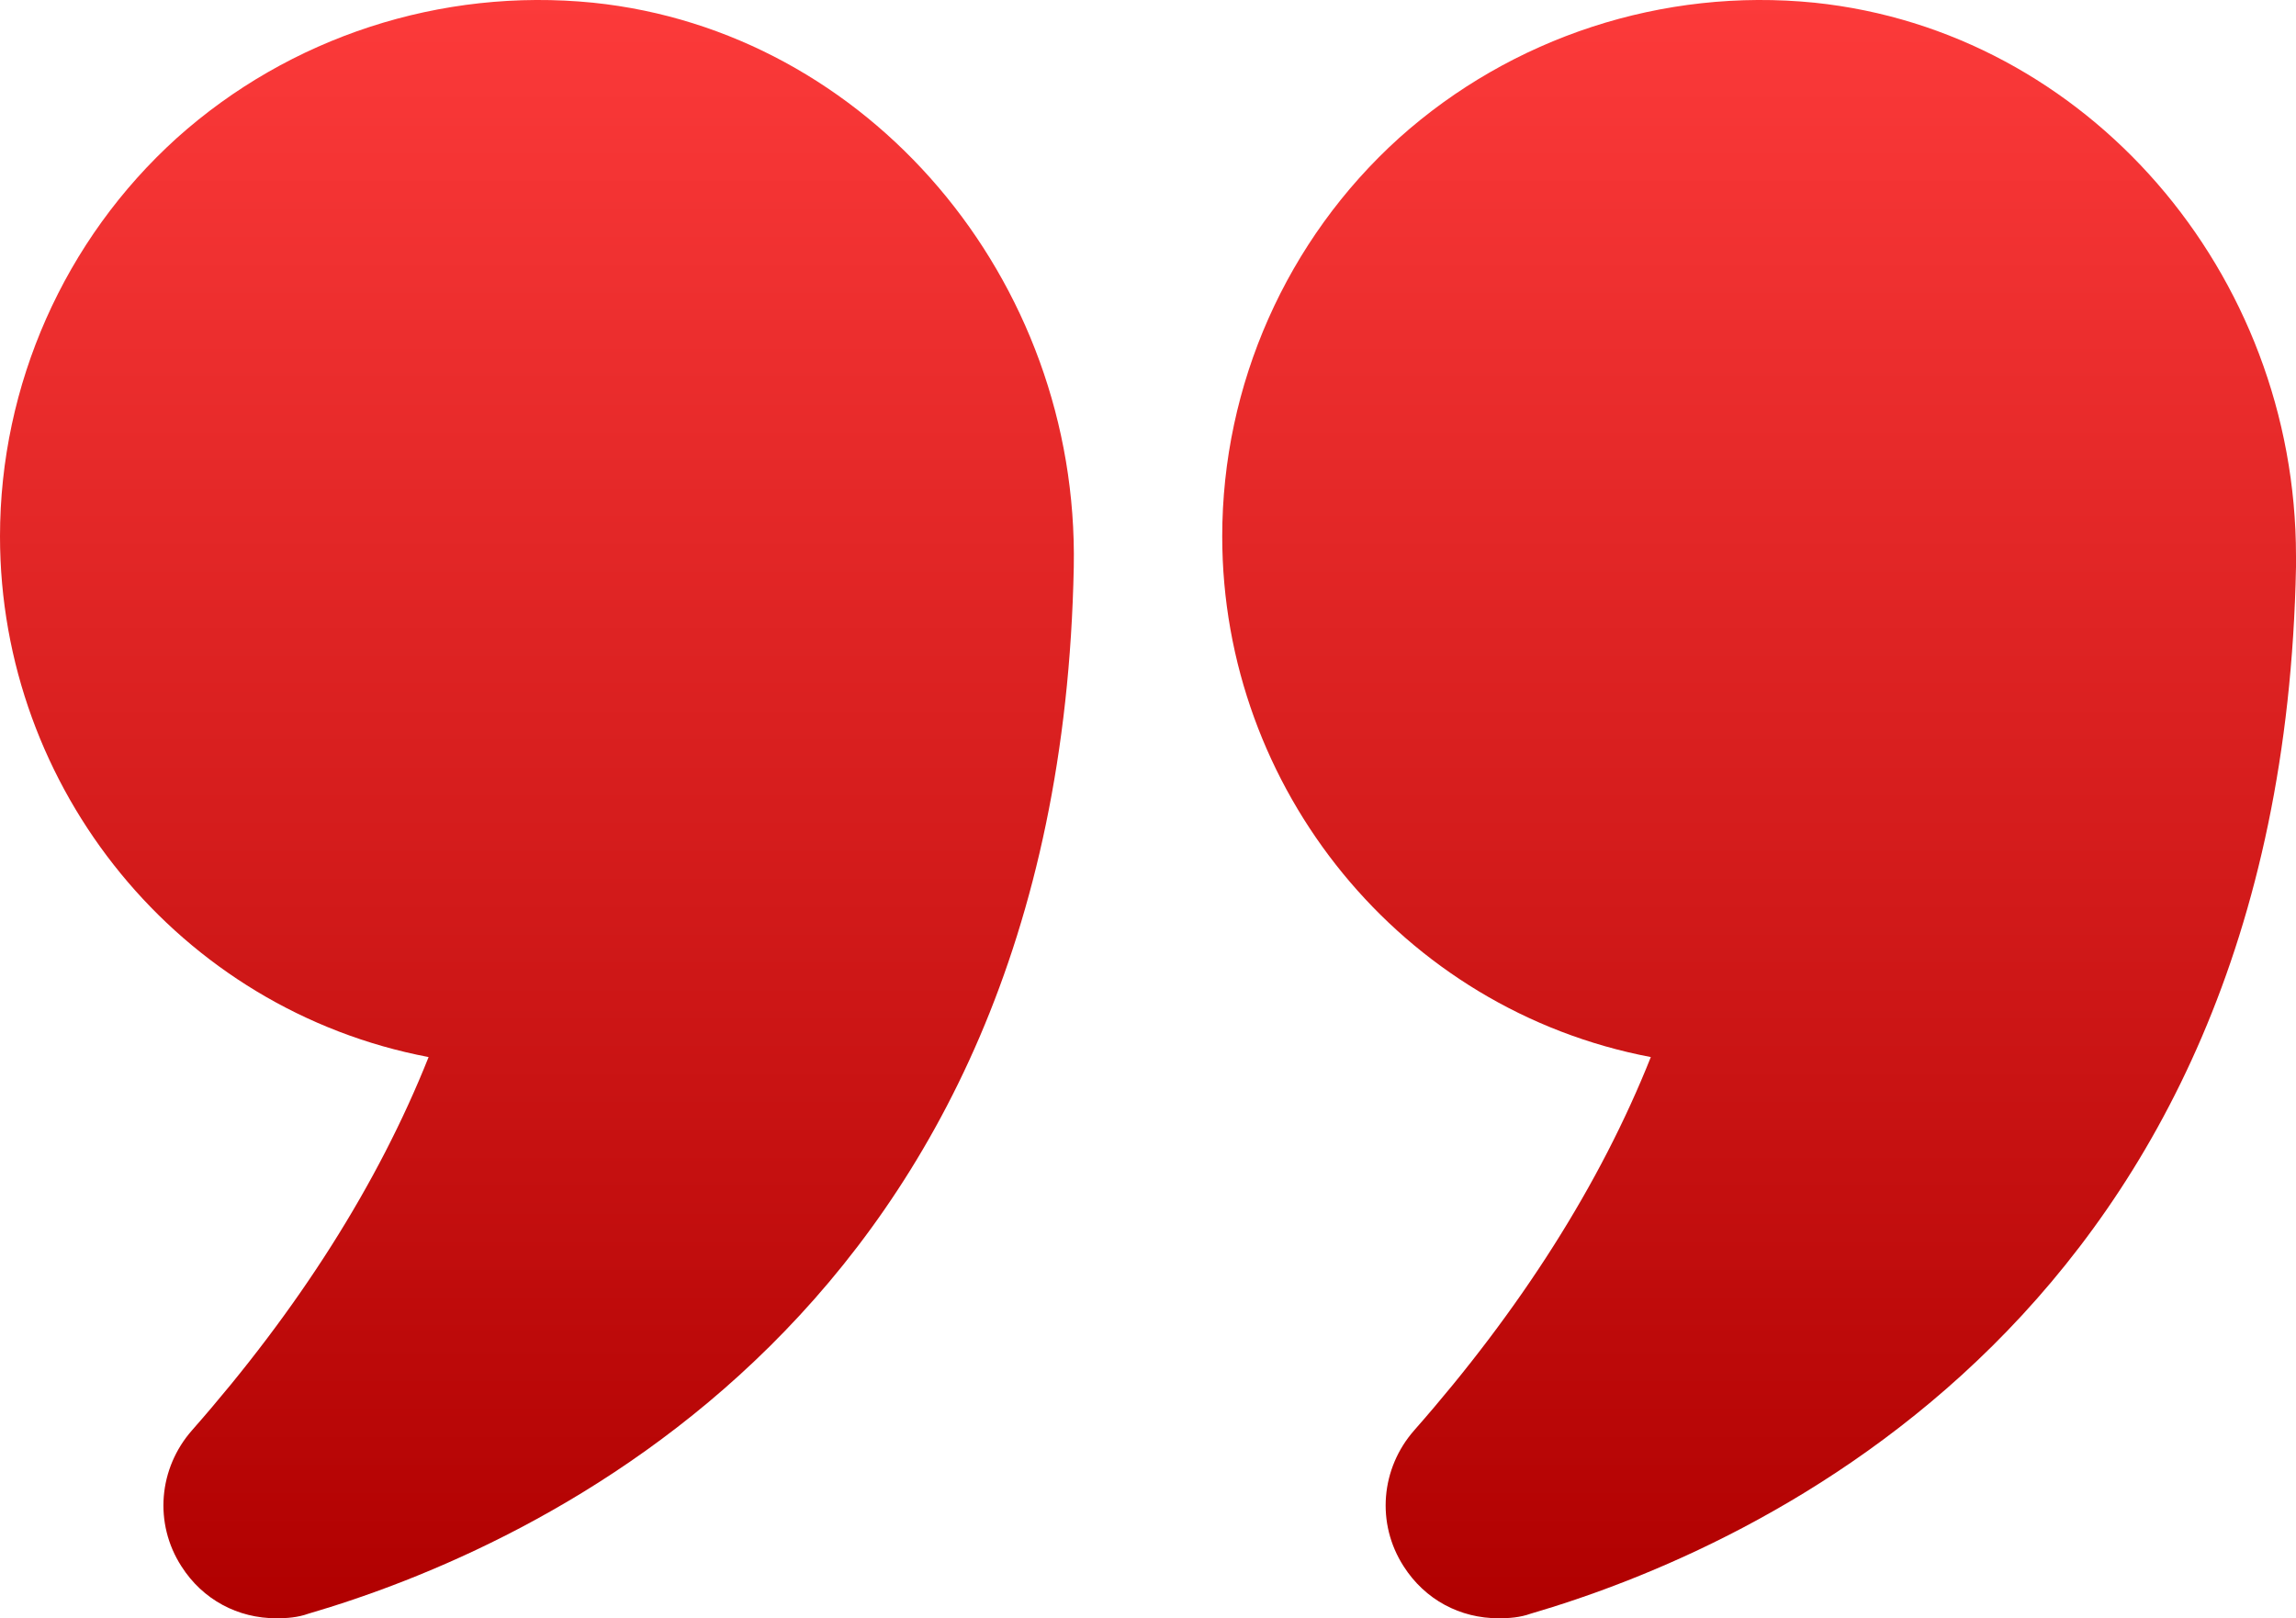
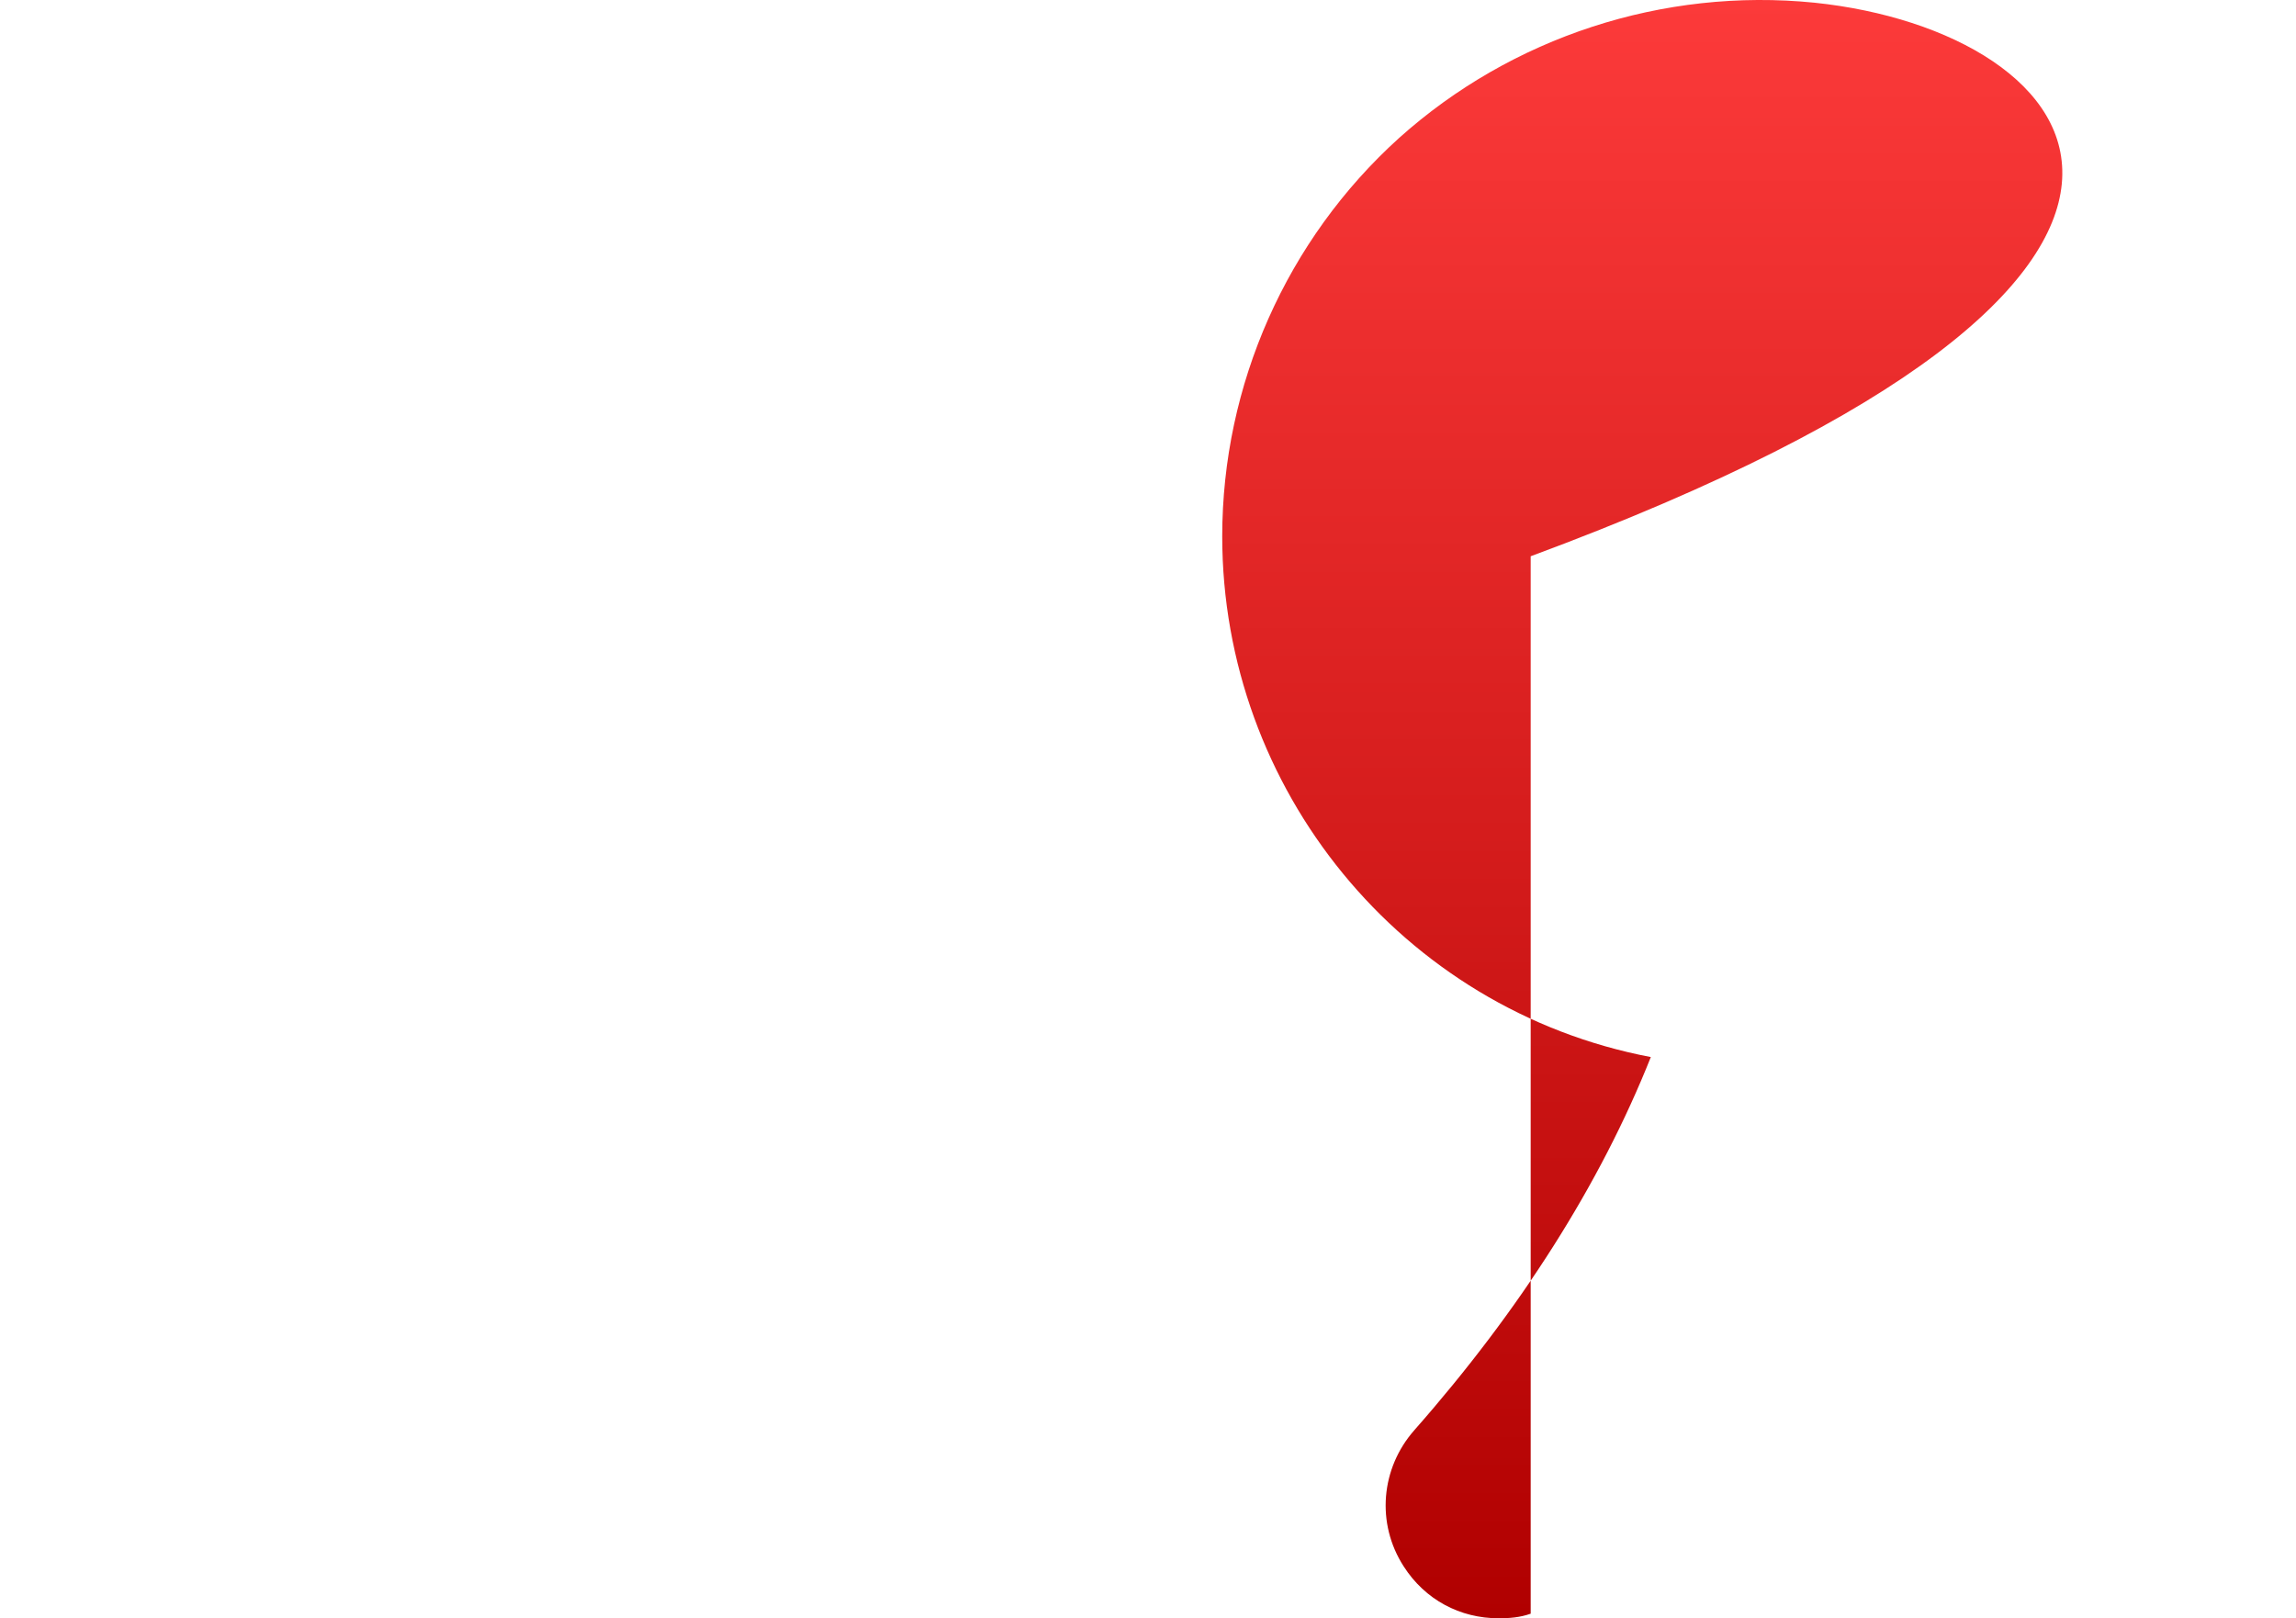
<svg xmlns="http://www.w3.org/2000/svg" width="61" height="43" viewBox="0 0 61 43" fill="none">
-   <path d="M11.387 28.088C10.045 31.46 7.93 34.792 5.104 38.002C4.209 39.018 4.087 40.481 4.819 41.618C5.388 42.512 6.324 43 7.34 43C7.625 43 7.91 42.98 8.194 42.878C14.172 41.131 28.141 34.935 28.528 15.066C28.67 7.406 23.058 0.824 15.758 0.072C11.712 -0.334 7.686 0.986 4.697 3.668C1.708 6.37 0 10.23 0 14.253C0 20.957 4.758 26.828 11.387 28.088Z" fill="url(#paint0_linear_227_92)" />
-   <path d="M48.21 0.072C44.184 -0.334 40.158 0.986 37.169 3.668C34.18 6.37 32.472 10.23 32.472 14.253C32.472 20.957 37.23 26.828 43.859 28.088C42.517 31.46 40.402 34.792 37.576 38.002C36.681 39.018 36.559 40.481 37.291 41.618C37.861 42.512 38.796 43 39.813 43C40.097 43 40.382 42.98 40.667 42.878C46.645 41.131 60.614 34.935 61 15.065V14.781C61 7.244 55.449 0.824 48.21 0.072Z" fill="url(#paint1_linear_227_92)" />
+   <path d="M48.21 0.072C44.184 -0.334 40.158 0.986 37.169 3.668C34.18 6.37 32.472 10.23 32.472 14.253C32.472 20.957 37.23 26.828 43.859 28.088C42.517 31.46 40.402 34.792 37.576 38.002C36.681 39.018 36.559 40.481 37.291 41.618C37.861 42.512 38.796 43 39.813 43C40.097 43 40.382 42.98 40.667 42.878V14.781C61 7.244 55.449 0.824 48.21 0.072Z" fill="url(#paint1_linear_227_92)" />
  <defs>
    <linearGradient id="paint0_linear_227_92" x1="30.5" y1="0" x2="30.5" y2="43" gradientUnits="userSpaceOnUse">
      <stop stop-color="#FC3A3A" />
      <stop offset="1" stop-color="#B00000" />
    </linearGradient>
    <linearGradient id="paint1_linear_227_92" x1="30.5" y1="0" x2="30.5" y2="43" gradientUnits="userSpaceOnUse">
      <stop stop-color="#FC3A3A" />
      <stop offset="1" stop-color="#B00000" />
    </linearGradient>
  </defs>
</svg>